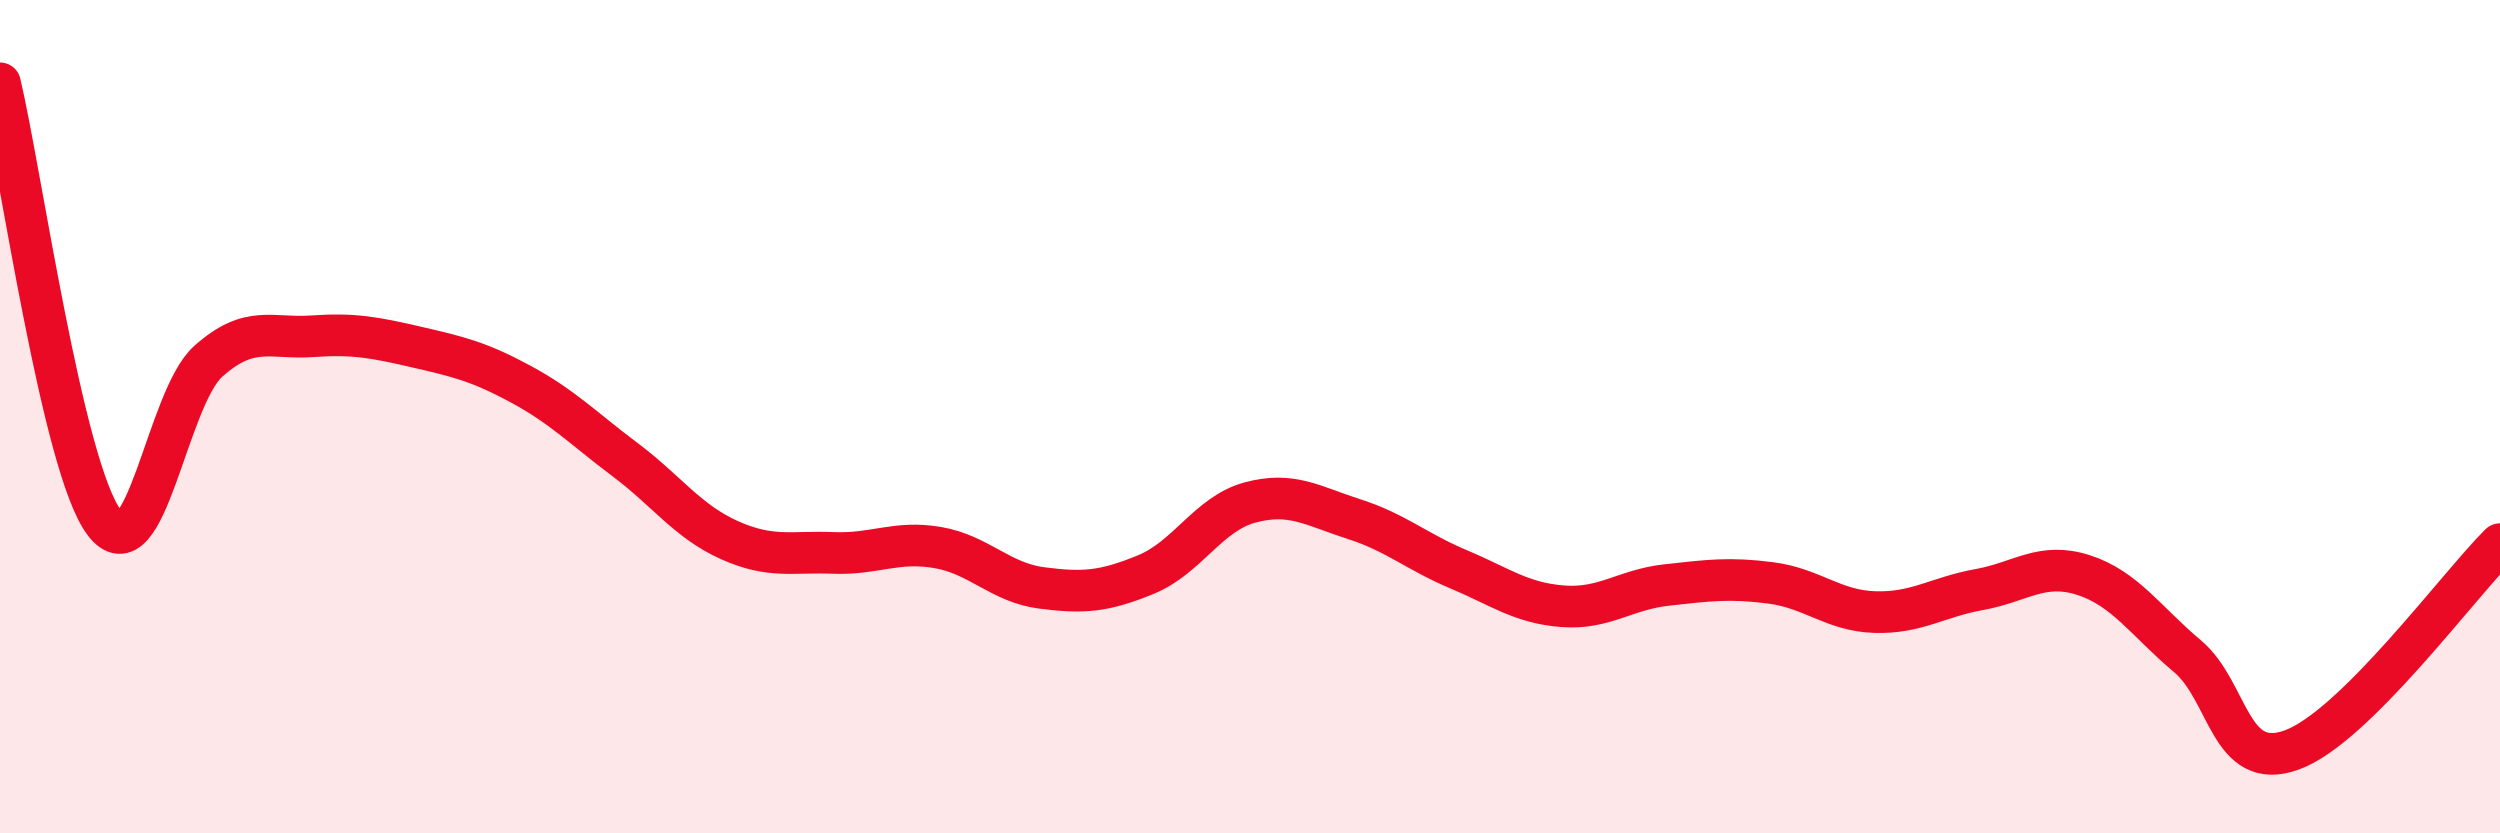
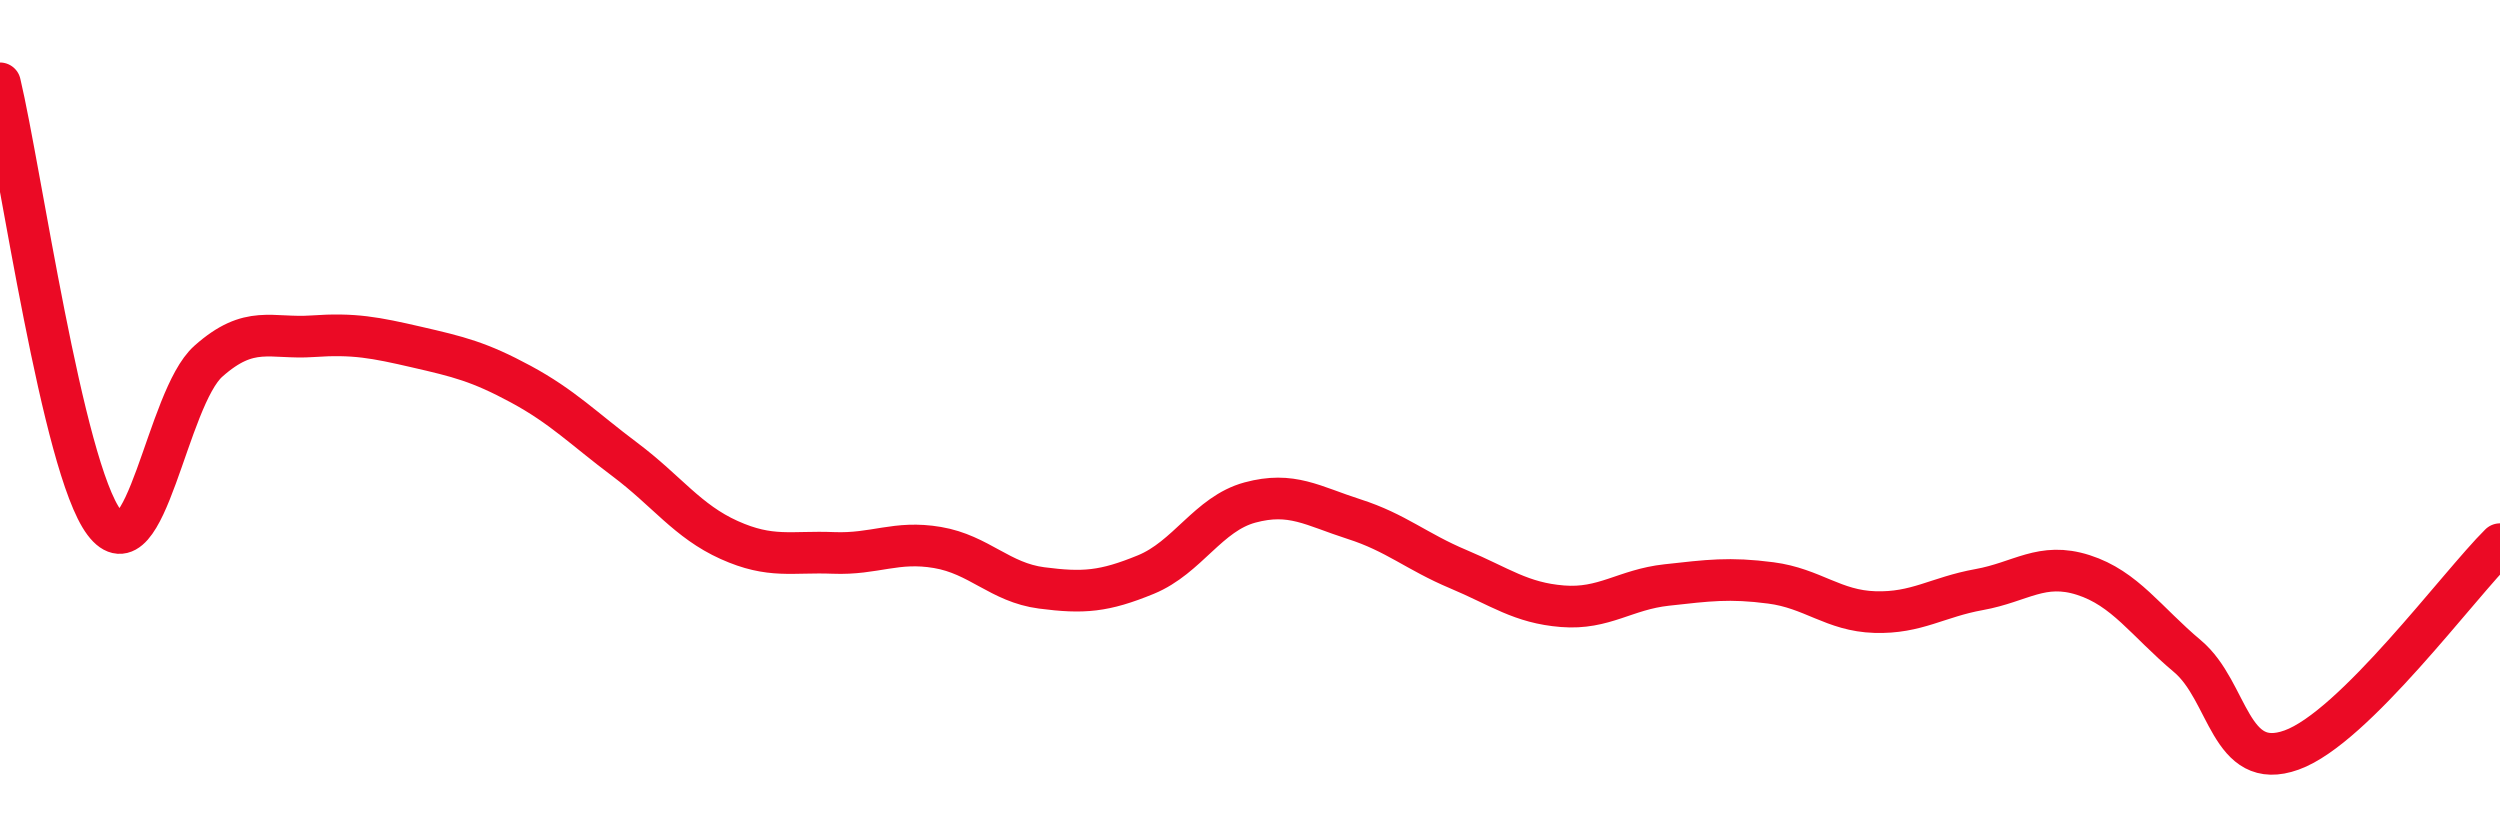
<svg xmlns="http://www.w3.org/2000/svg" width="60" height="20" viewBox="0 0 60 20">
-   <path d="M 0,2 C 0.5,4.11 1.5,11.21 2.5,12.54 C 3.5,13.87 4,9.56 5,8.67 C 6,7.78 6.5,8.14 7.5,8.07 C 8.5,8 9,8.1 10,8.33 C 11,8.56 11.5,8.68 12.5,9.22 C 13.5,9.76 14,10.28 15,11.03 C 16,11.78 16.5,12.51 17.5,12.96 C 18.5,13.41 19,13.23 20,13.27 C 21,13.31 21.5,12.97 22.5,13.14 C 23.5,13.31 24,13.98 25,14.11 C 26,14.24 26.5,14.2 27.5,13.79 C 28.5,13.38 29,12.33 30,12.06 C 31,11.79 31.5,12.14 32.5,12.46 C 33.5,12.78 34,13.24 35,13.66 C 36,14.08 36.5,14.47 37.5,14.55 C 38.5,14.63 39,14.15 40,14.04 C 41,13.93 41.5,13.86 42.5,13.99 C 43.5,14.12 44,14.66 45,14.69 C 46,14.72 46.5,14.33 47.5,14.15 C 48.5,13.97 49,13.48 50,13.8 C 51,14.12 51.5,14.91 52.5,15.75 C 53.5,16.59 53.5,18.54 55,18 C 56.5,17.46 59,14.05 60,13.06L60 20L0 20Z" fill="#EB0A25" opacity="0.1" stroke-linecap="round" stroke-linejoin="round" />
  <path d="M 0,2 C 0.5,4.11 1.5,11.21 2.5,12.54 C 3.5,13.87 4,9.56 5,8.67 C 6,7.78 6.5,8.14 7.5,8.07 C 8.5,8 9,8.1 10,8.33 C 11,8.56 11.5,8.68 12.5,9.22 C 13.5,9.76 14,10.28 15,11.03 C 16,11.78 16.5,12.51 17.5,12.96 C 18.5,13.41 19,13.23 20,13.27 C 21,13.31 21.5,12.97 22.5,13.14 C 23.5,13.31 24,13.98 25,14.11 C 26,14.24 26.5,14.2 27.5,13.79 C 28.5,13.38 29,12.33 30,12.06 C 31,11.79 31.5,12.14 32.5,12.46 C 33.5,12.78 34,13.24 35,13.66 C 36,14.08 36.5,14.47 37.5,14.55 C 38.5,14.63 39,14.15 40,14.04 C 41,13.93 41.5,13.86 42.5,13.99 C 43.5,14.12 44,14.66 45,14.69 C 46,14.72 46.5,14.33 47.5,14.15 C 48.5,13.97 49,13.48 50,13.8 C 51,14.12 51.5,14.91 52.5,15.75 C 53.5,16.59 53.5,18.54 55,18 C 56.5,17.46 59,14.05 60,13.06" stroke="#EB0A25" stroke-width="1" fill="none" stroke-linecap="round" stroke-linejoin="round" />
</svg>